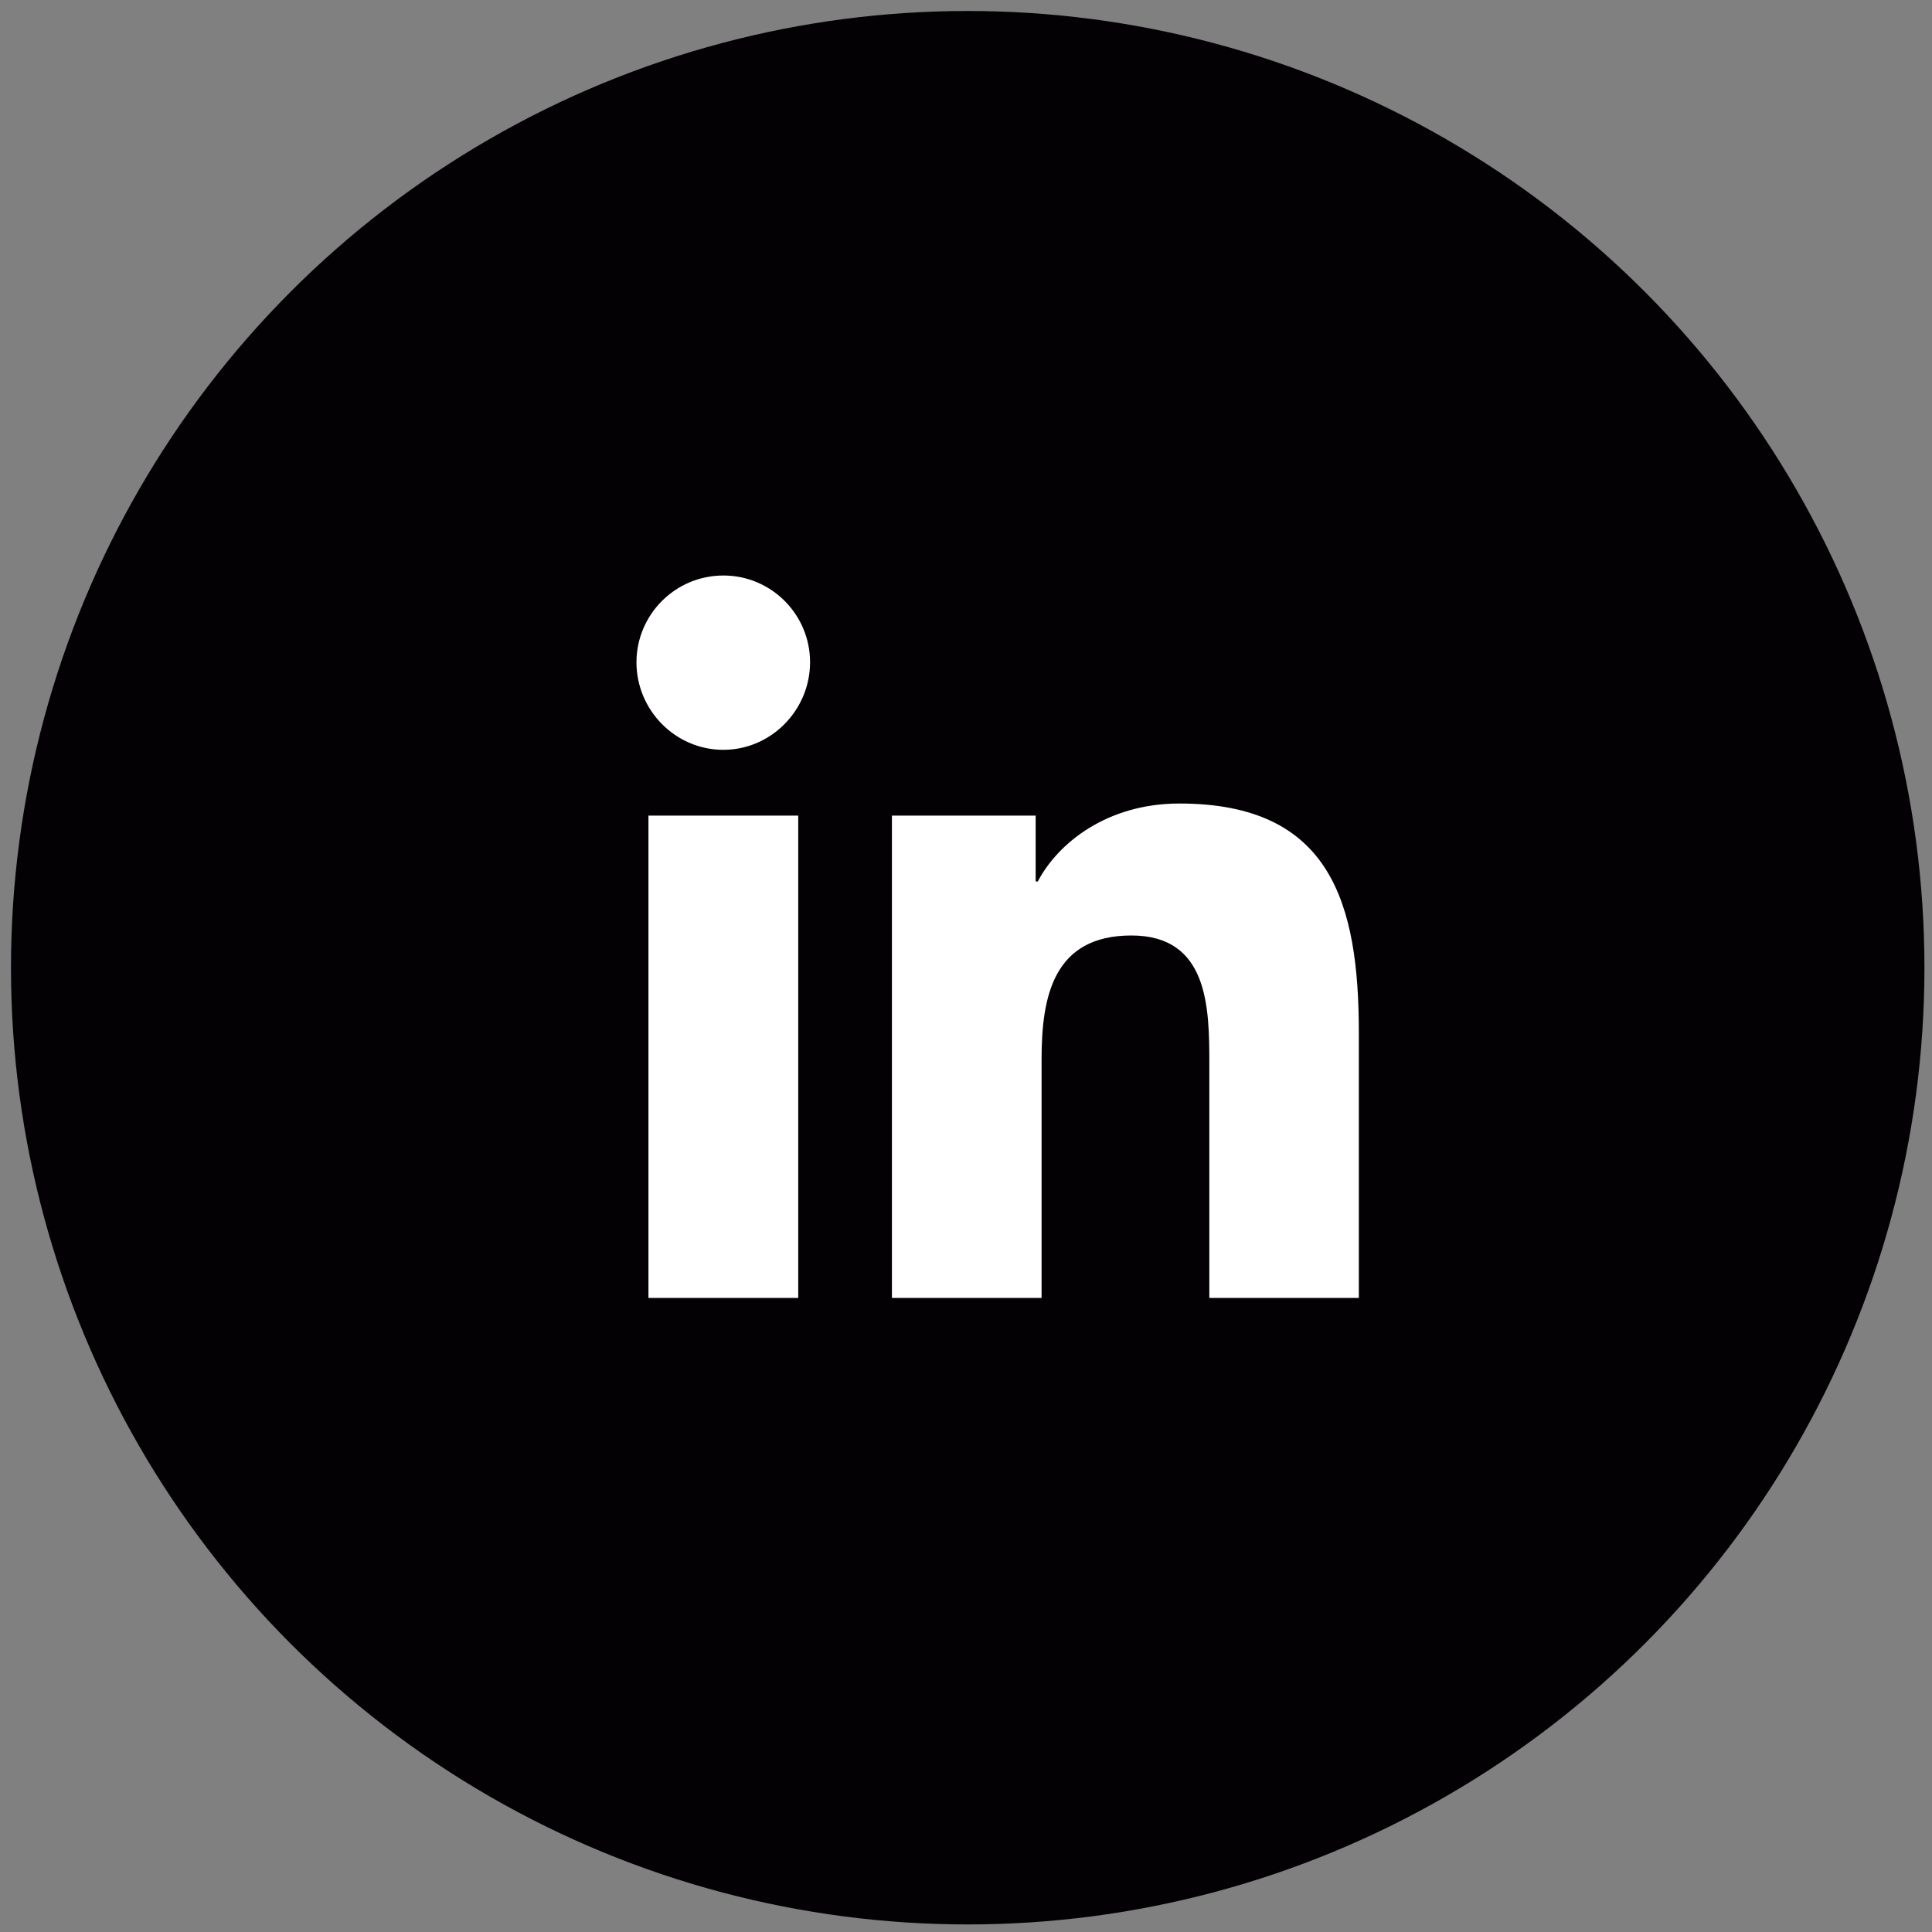
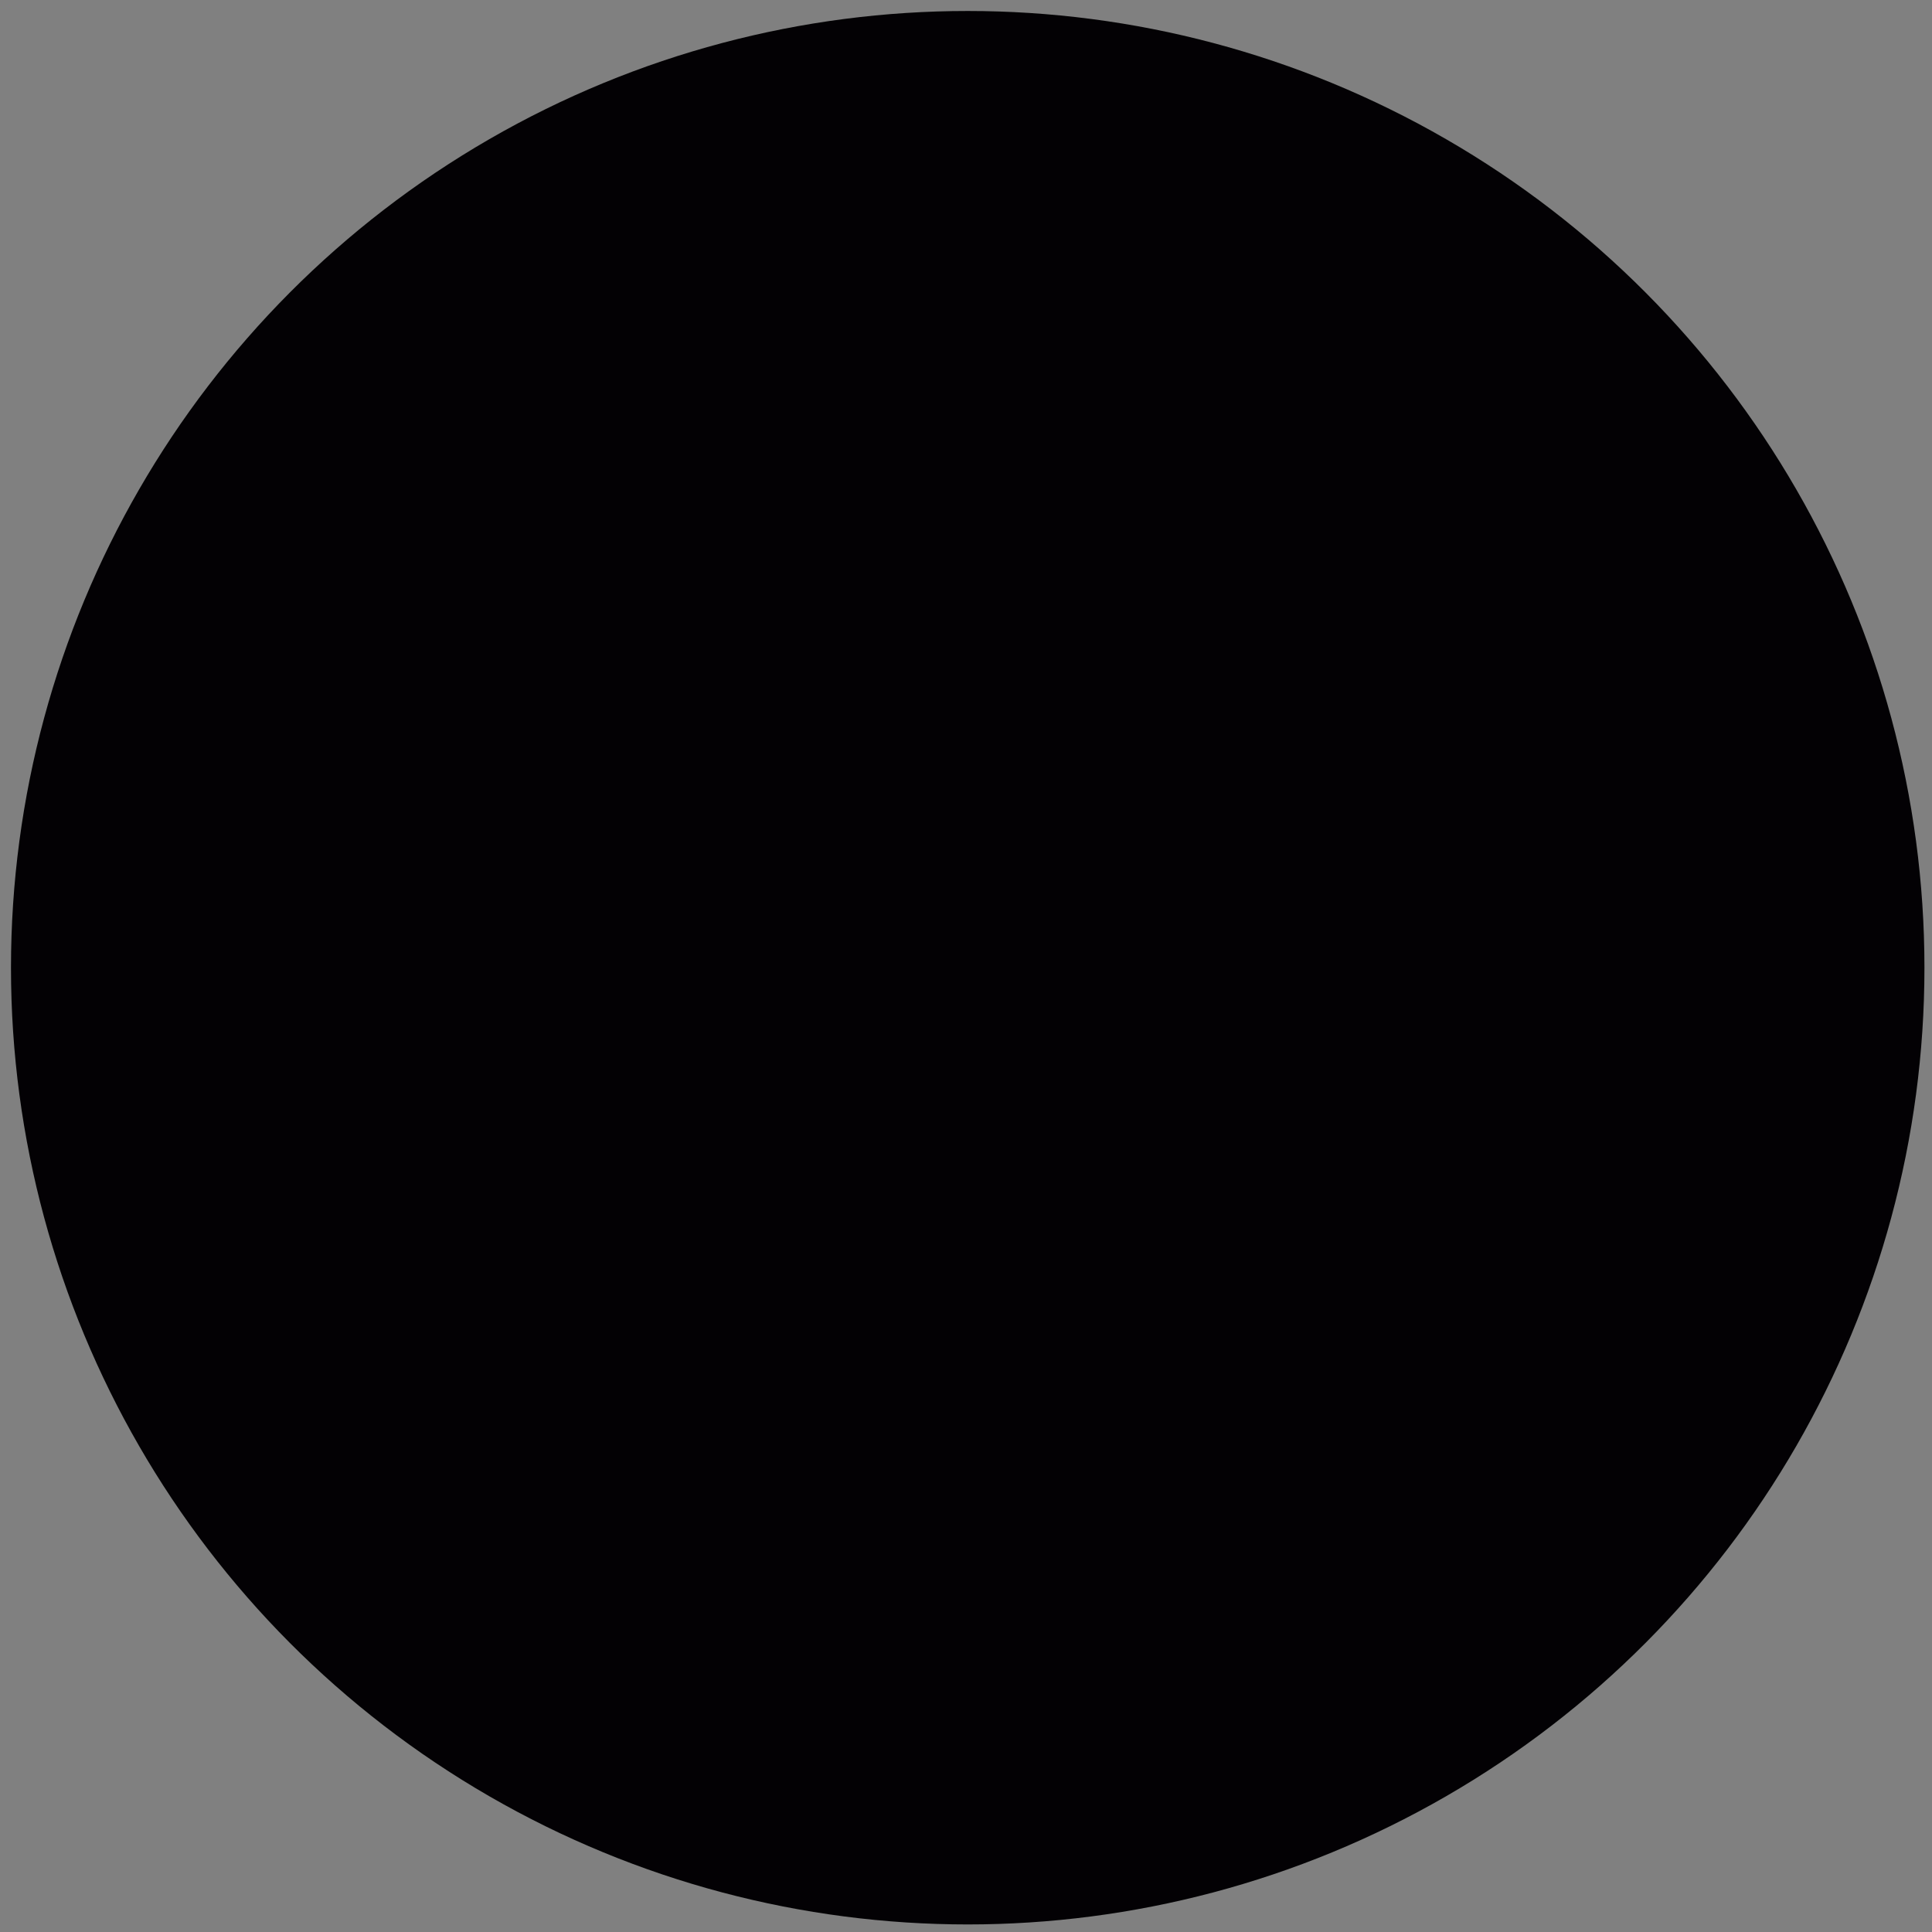
<svg xmlns="http://www.w3.org/2000/svg" version="1.1" id="Capa_1" x="0px" y="0px" width="27.098px" height="27.098px" viewBox="0 0 27.098 27.098" enable-background="new 0 0 27.098 27.098" xml:space="preserve">
  <rect x="0" y="0" width="27.098" height="27.098" fill="#808080" stroke="none" />
  <circle fill="#030104" cx="13.573" cy="13.573" r="13.419" />
-   <path fill="#FFFFFF" d="M11.195,18.205H9.095V11.44h2.101V18.205z M10.145,10.517c-0.672,0-1.218-0.556-1.218-1.228  c0.001-0.671,0.546-1.217,1.219-1.217c0.671,0,1.216,0.545,1.216,1.217C11.361,9.961,10.815,10.517,10.145,10.517z M19.058,18.205  h-2.096v-3.294c0-0.784-0.015-1.79-1.093-1.79c-1.092,0-1.26,0.852-1.26,1.734v3.35h-2.099V11.44h2.016v0.923h0.03  c0.279-0.532,0.965-1.093,1.986-1.093c2.127,0,2.517,1.4,2.517,3.218v3.716H19.058z" />
</svg>